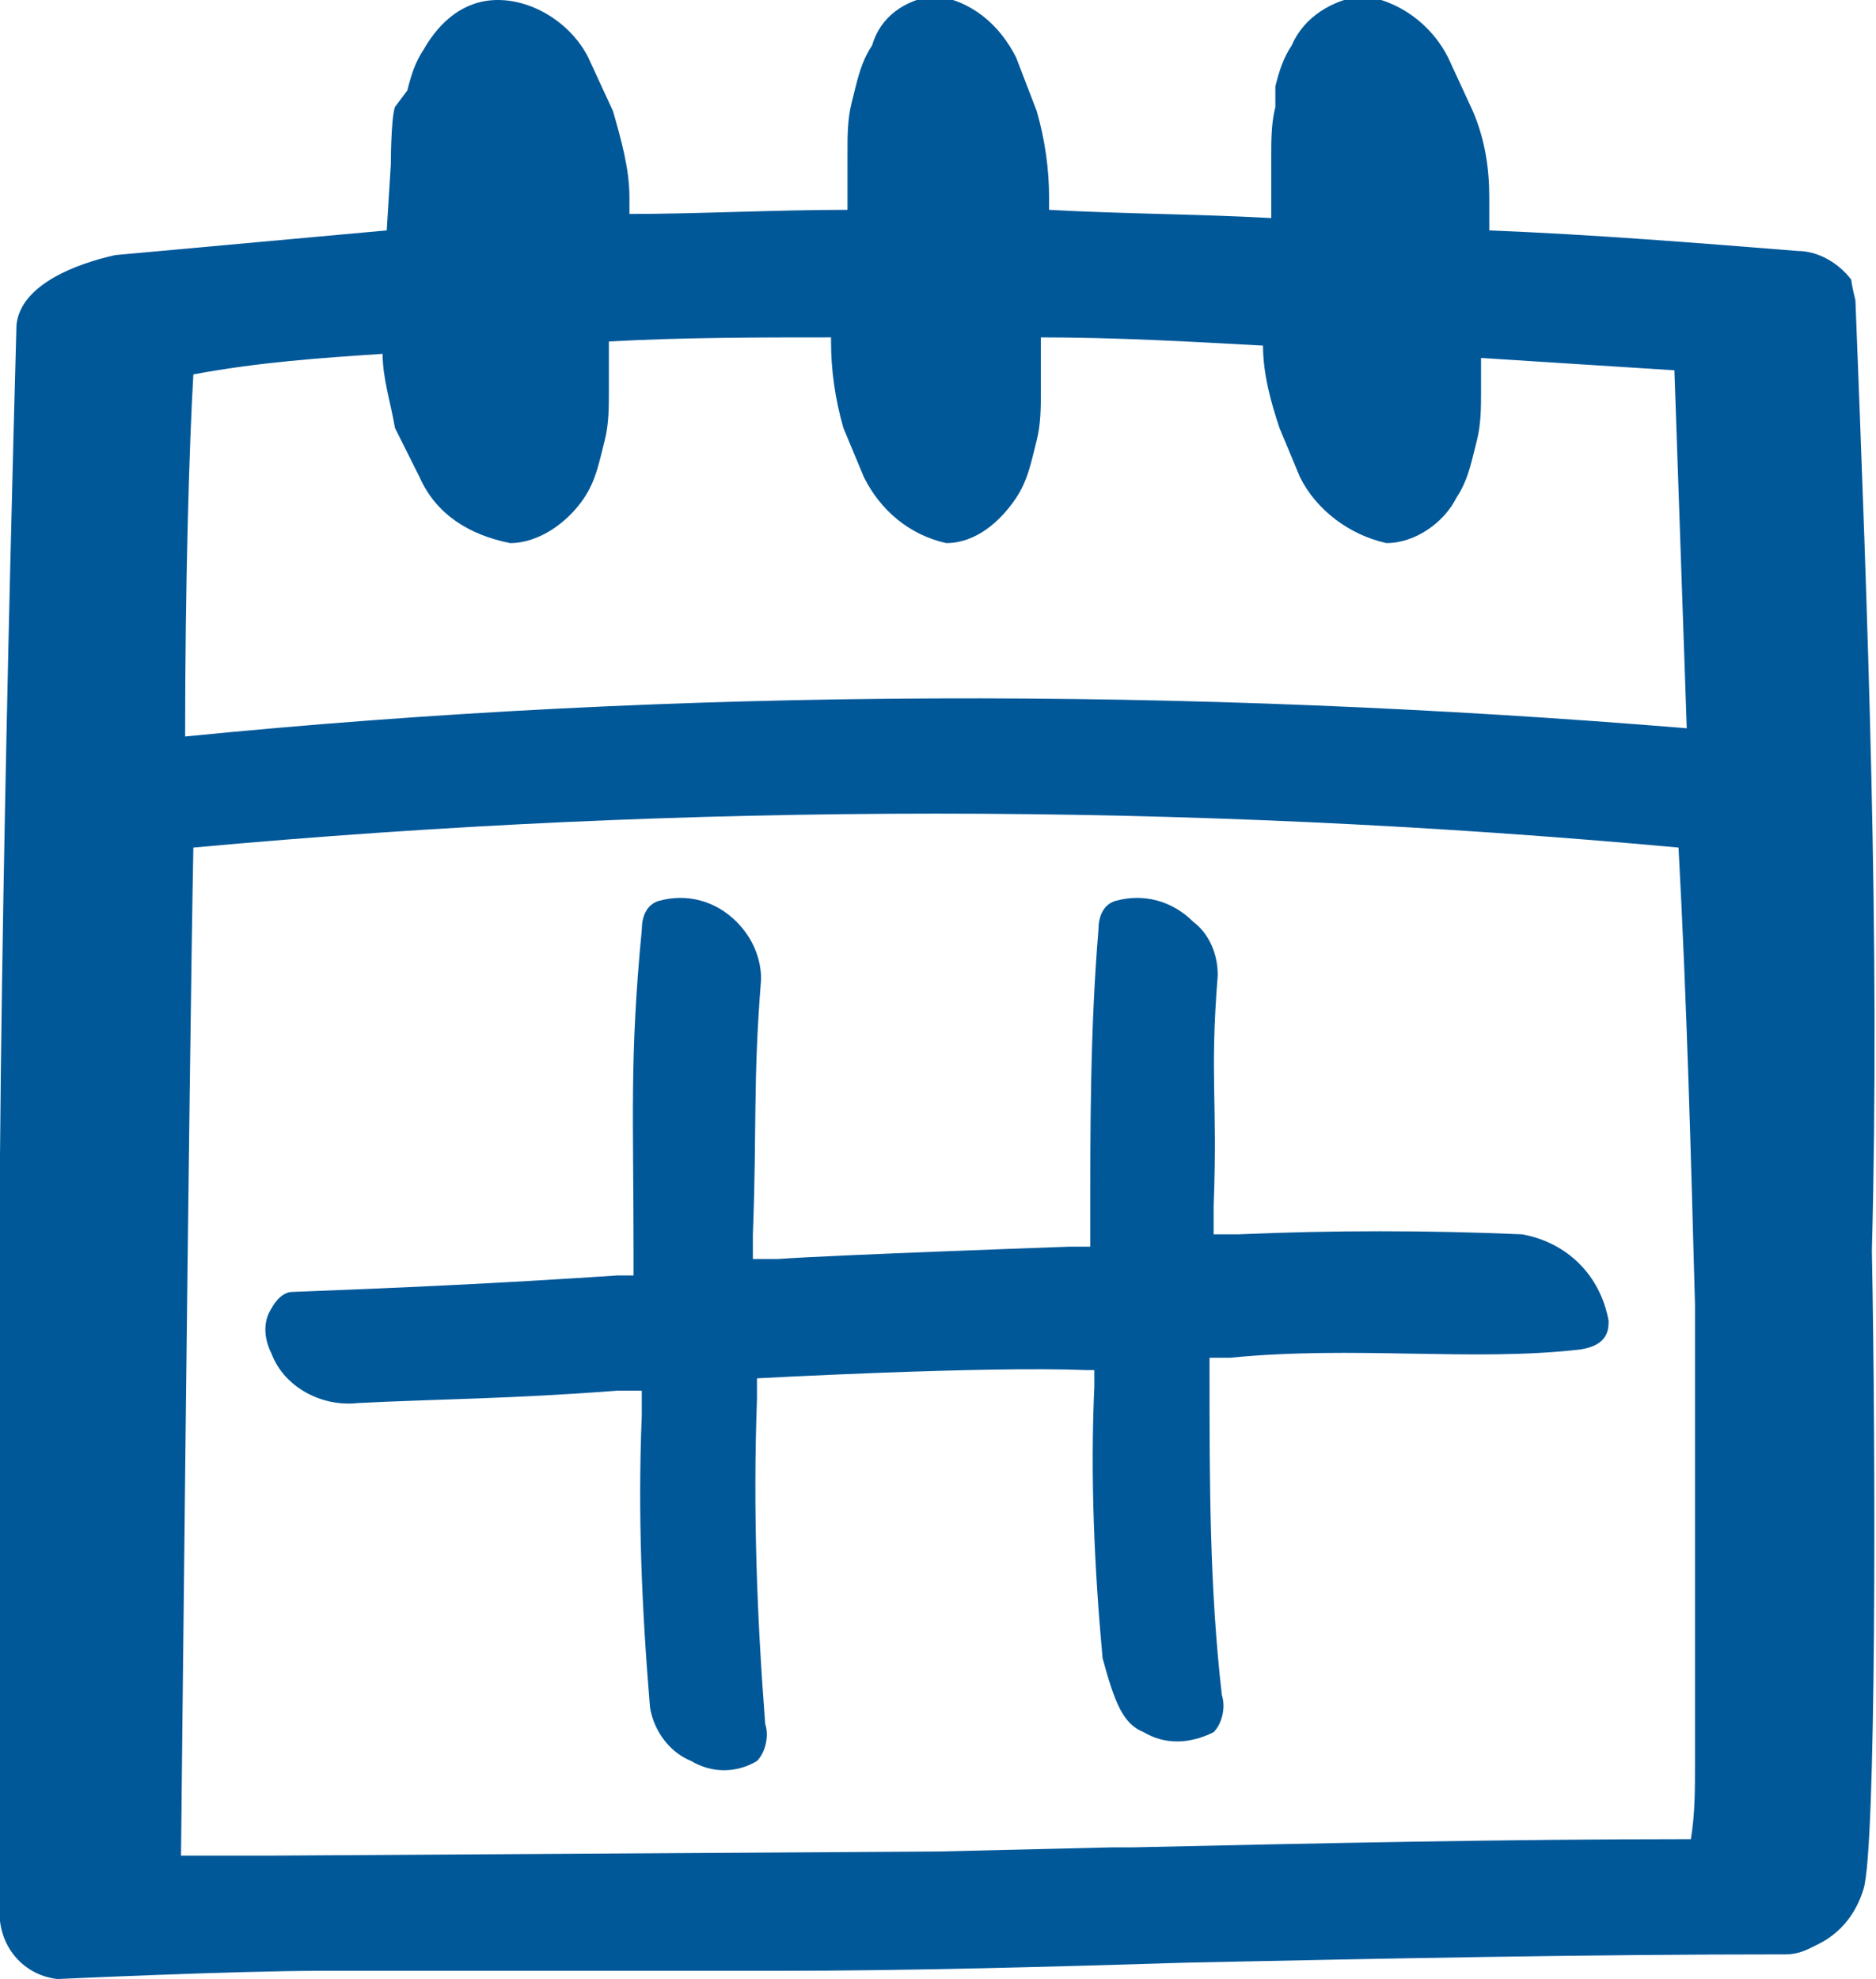
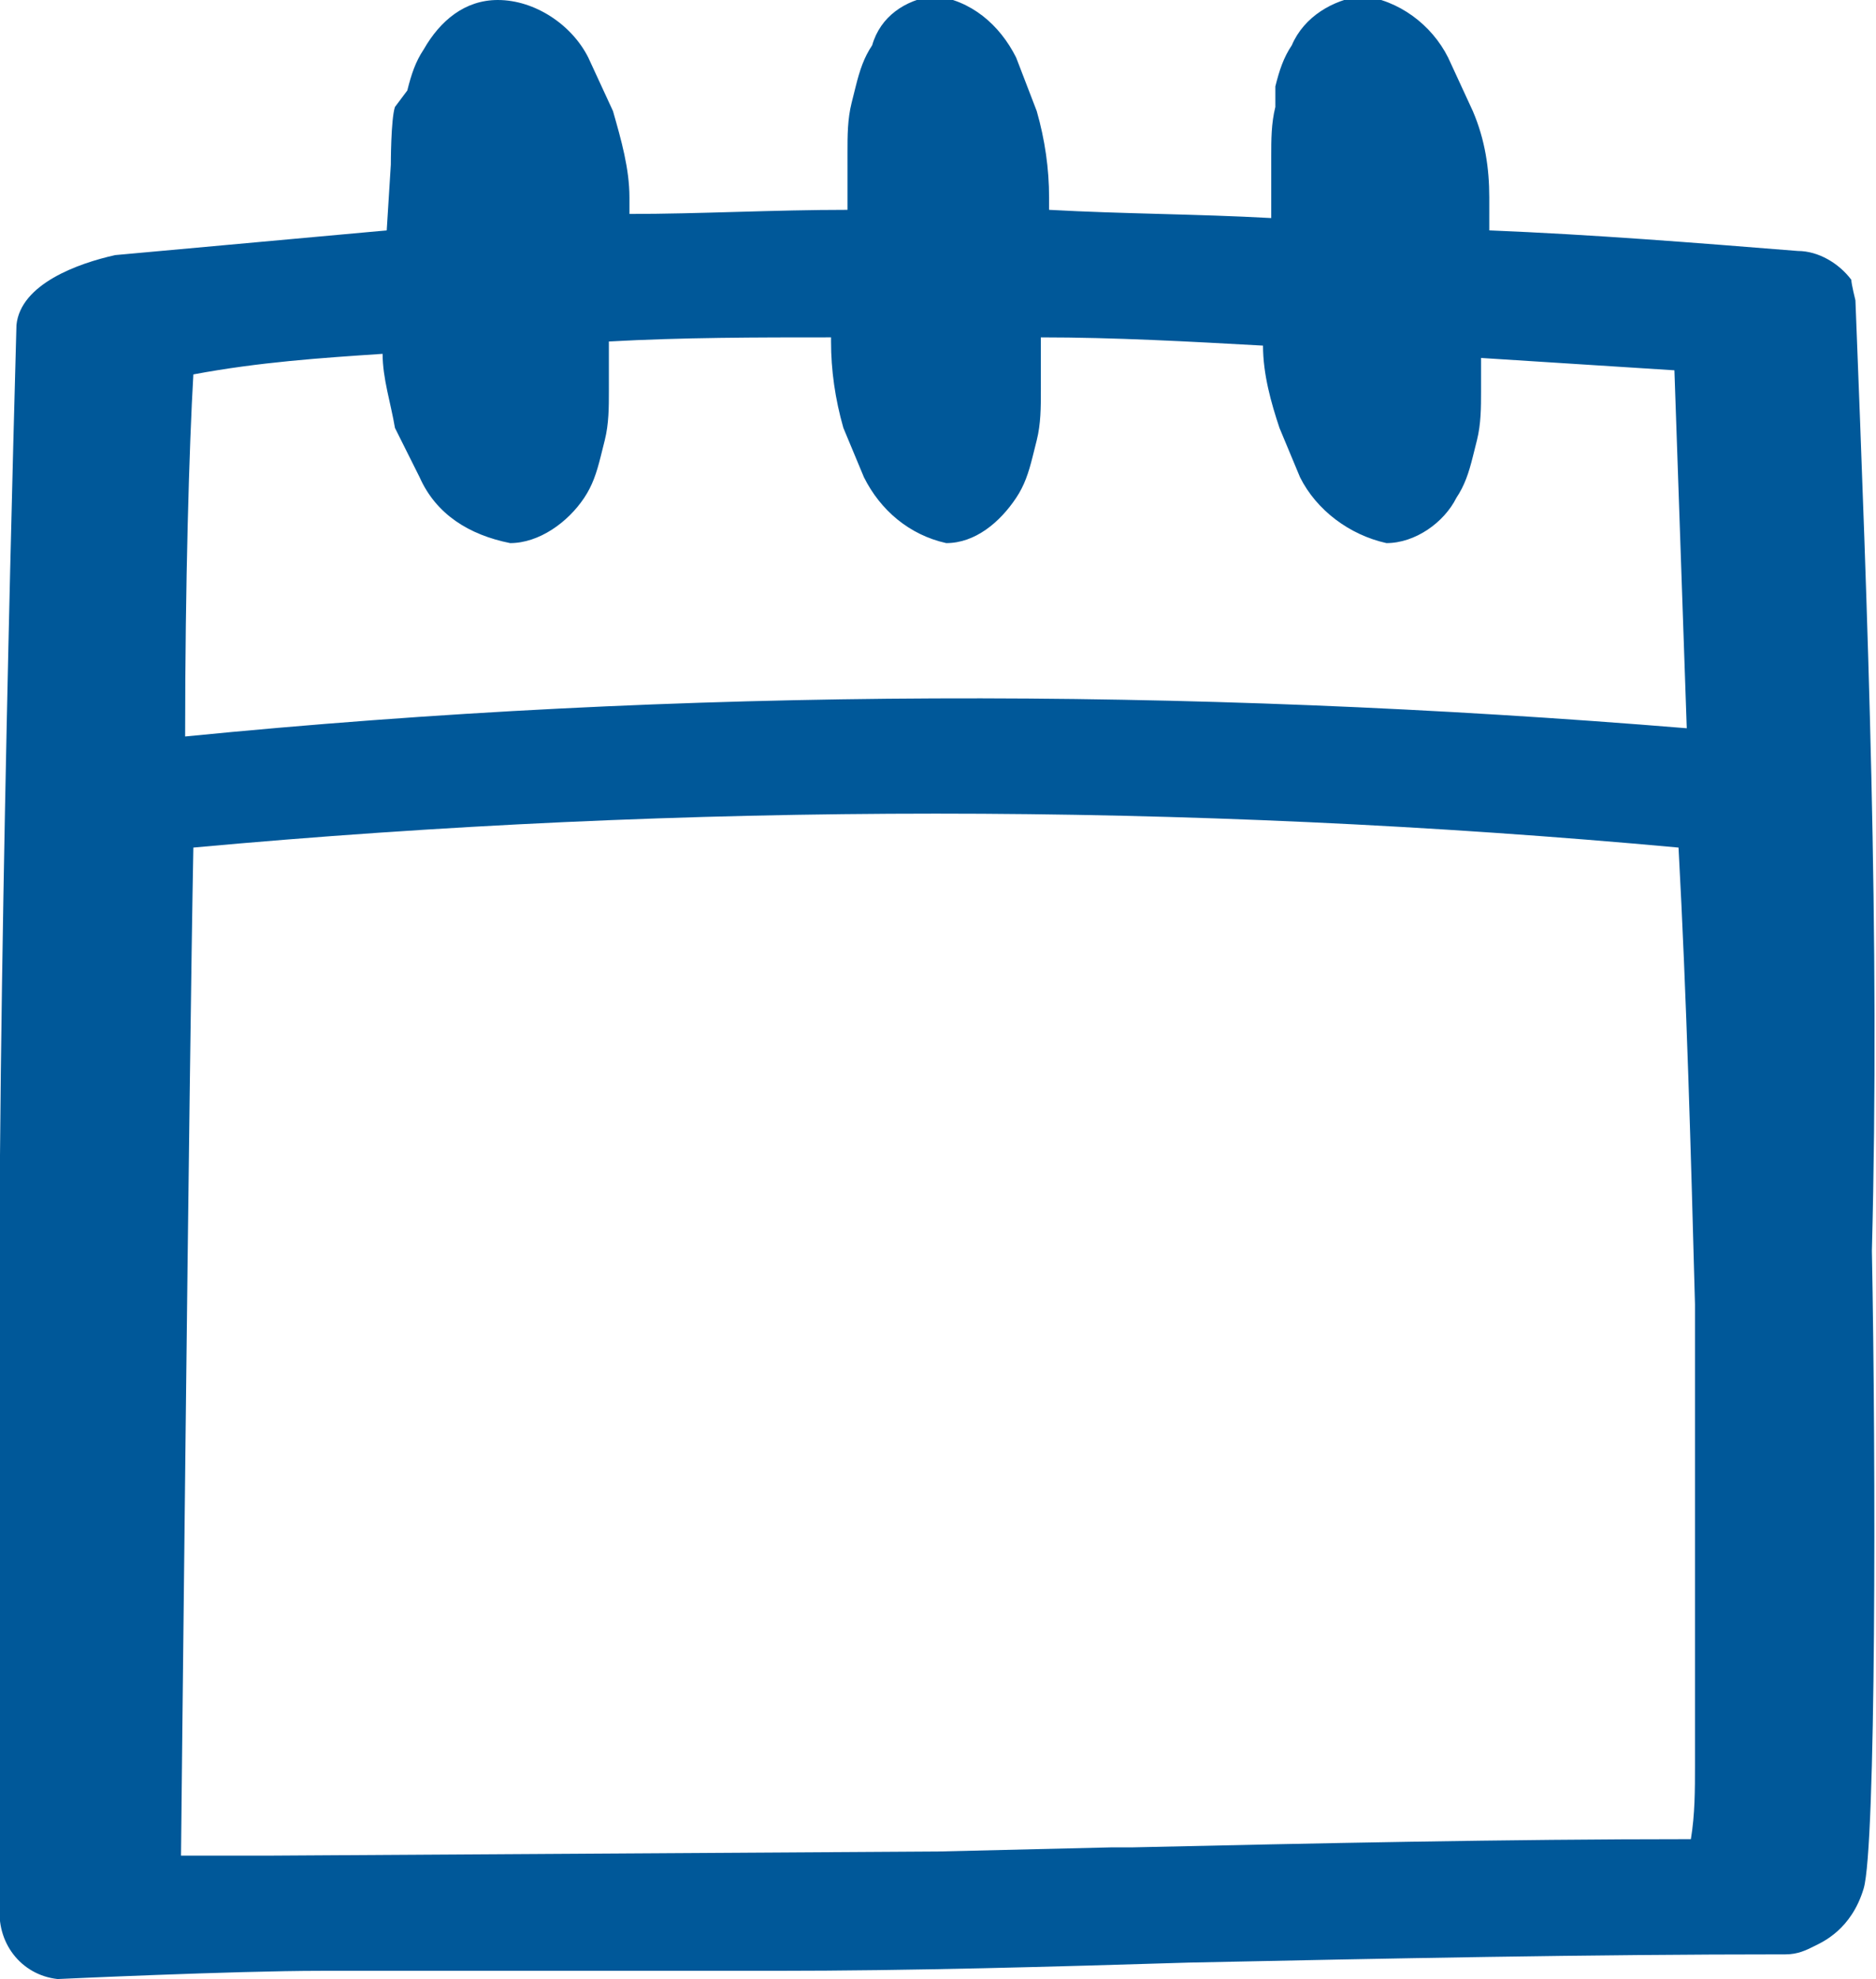
<svg xmlns="http://www.w3.org/2000/svg" version="1.1" id="Ebene_1" x="0px" y="0px" viewBox="0 0 45.6 48.1" style="enable-background:new 0 0 45.6 48.1;" xml:space="preserve">
  <style type="text/css">
	.st0{fill:#005899;}
</style>
  <g>
    <path class="st0" d="M45.1,7.3c0,0-0.1-0.4-0.1-0.5c-0.3-0.4-0.8-0.7-1.3-0.7c-2.5-0.2-5-0.4-7.5-0.5V4.8c0-0.7-0.1-1.4-0.4-2.1   l-0.6-1.3C34.8,0.6,34,0,33.1-0.1c-0.7,0.1-1.4,0.5-1.7,1.2c-0.2,0.3-0.3,0.6-0.4,1l0,0.5c-0.1,0.4-0.1,0.8-0.1,1.2V4v1.3   c-1.8-0.1-3.6-0.1-5.4-0.2V4.8c0-0.7-0.1-1.4-0.3-2.1l-0.5-1.3c-0.4-0.8-1.1-1.4-2-1.5C22,0,21.4,0.4,21.2,1.1   c-0.2,0.3-0.3,0.6-0.4,1l-0.1,0.4c-0.1,0.4-0.1,0.8-0.1,1.2V4v1.1c-1.8,0-3.6,0.1-5.3,0.1V4.8c0-0.7-0.2-1.4-0.4-2.1l-0.6-1.3   C13.9,0.6,13,0,12.1,0c-0.8,0-1.4,0.5-1.8,1.2c-0.2,0.3-0.3,0.6-0.4,1L9.6,2.6C9.5,2.9,9.5,4,9.5,4L9.4,5.6C7.2,5.8,5,6,2.8,6.2   C1.9,6.4,0.5,6.9,0.4,7.9C0.4,8-0.1,25.2,0,33.6c0,4.2,0,8.5,0,12.7l0,0c-0.1,0.9,0.5,1.7,1.4,1.8c0,0,4.3-0.2,6.4-0.2h11   c3.4,0,6.8-0.1,10.1-0.2c4.8-0.1,9.7-0.2,14.5-0.2c0.3,0,0.5-0.1,0.7-0.2c0.2-0.1,0.9-0.4,1.2-1.4s0.3-10.3,0.2-15.5   C45.7,22.8,45.4,15,45.1,7.3z M9.3,8.6c0,0.6,0.2,1.2,0.3,1.8l0.6,1.2c0.4,0.9,1.2,1.4,2.2,1.6c0.7,0,1.4-0.5,1.8-1.1   c0.2-0.3,0.3-0.6,0.4-1l0.1-0.4c0.1-0.4,0.1-0.8,0.1-1.2V9.1V8.3c1.8-0.1,3.6-0.1,5.4-0.1v0.1c0,0.7,0.1,1.4,0.3,2.1l0.5,1.2   c0.4,0.8,1.1,1.4,2,1.6c0.7,0,1.3-0.5,1.7-1.1c0.2-0.3,0.3-0.6,0.4-1l0.1-0.4c0.1-0.4,0.1-0.8,0.1-1.2V9.1V8.2   c1.8,0,3.6,0.1,5.4,0.2c0,0.7,0.2,1.4,0.4,2l0.5,1.2c0.4,0.8,1.2,1.4,2.1,1.6c0.7,0,1.4-0.5,1.7-1.1c0.2-0.3,0.3-0.6,0.4-1l0.1-0.4   C36,10.3,36,9.9,36,9.5V9.1V8.7c1.6,0.1,3.1,0.2,4.7,0.3c0.1,2.9,0.2,5.8,0.3,8.7c-12.2-1-24.4-1-36.5,0.2c0-3.7,0.1-7.1,0.2-8.8   C6.3,8.8,7.8,8.7,9.3,8.6z M41.2,42.9L41.2,42.9c0,0.6,0,1.2-0.1,1.8c-4.5,0-9.1,0.1-13.6,0.2H27L22.8,45L6.6,45.1H4.4   c0,0,0.2-19.4,0.3-24.5c12-1.1,24.1-1.1,36.1,0c0.2,3.7,0.3,7.4,0.4,11.1v0.8v0.1C41.2,33.7,41.2,41.3,41.2,42.9z" />
-     <path class="st0" d="M37,30c-2.3-0.1-4.6-0.1-6.9,0h-0.6v-0.7c0.1-2.6-0.1-3.1,0.1-5.6c0-0.5-0.2-1-0.6-1.3   c-0.5-0.5-1.2-0.7-1.9-0.5c-0.3,0.1-0.4,0.4-0.4,0.7c-0.2,2.4-0.2,4.8-0.2,7.2v0.5H26c0,0-5.7,0.2-7.1,0.3h-0.6V30   c0.1-2.6,0-3.7,0.2-6.2c0-0.5-0.2-1-0.6-1.4c-0.5-0.5-1.2-0.7-1.9-0.5c-0.3,0.1-0.4,0.4-0.4,0.7c-0.3,3.1-0.2,4.6-0.2,7.8V31H15   c-3,0.2-5.3,0.3-7.9,0.4c-0.2,0-0.4,0.2-0.5,0.4c-0.2,0.3-0.2,0.7,0,1.1c0.3,0.8,1.2,1.3,2.1,1.2c2-0.1,3.7-0.1,6.3-0.3h0.6v0.6   c-0.1,2.4,0,4.7,0.2,7.1c0.1,0.6,0.5,1.1,1,1.3c0.5,0.3,1.1,0.3,1.6,0c0.2-0.2,0.3-0.6,0.2-0.9c-0.2-2.6-0.3-5.2-0.2-7.9v-0.5   c0,0,5.5-0.3,8-0.2h0.2v0.4c-0.1,2.2,0,4.4,0.2,6.6c0.3,1.1,0.5,1.6,1,1.8c0.5,0.3,1.1,0.3,1.7,0c0.2-0.2,0.3-0.6,0.2-0.9   c-0.3-2.6-0.3-5.2-0.3-7.9V33h0.5c3-0.3,5.9,0.1,8.5-0.2c0.7-0.1,0.7-0.5,0.7-0.7C38.9,31,38.1,30.2,37,30z" />
  </g>
</svg>